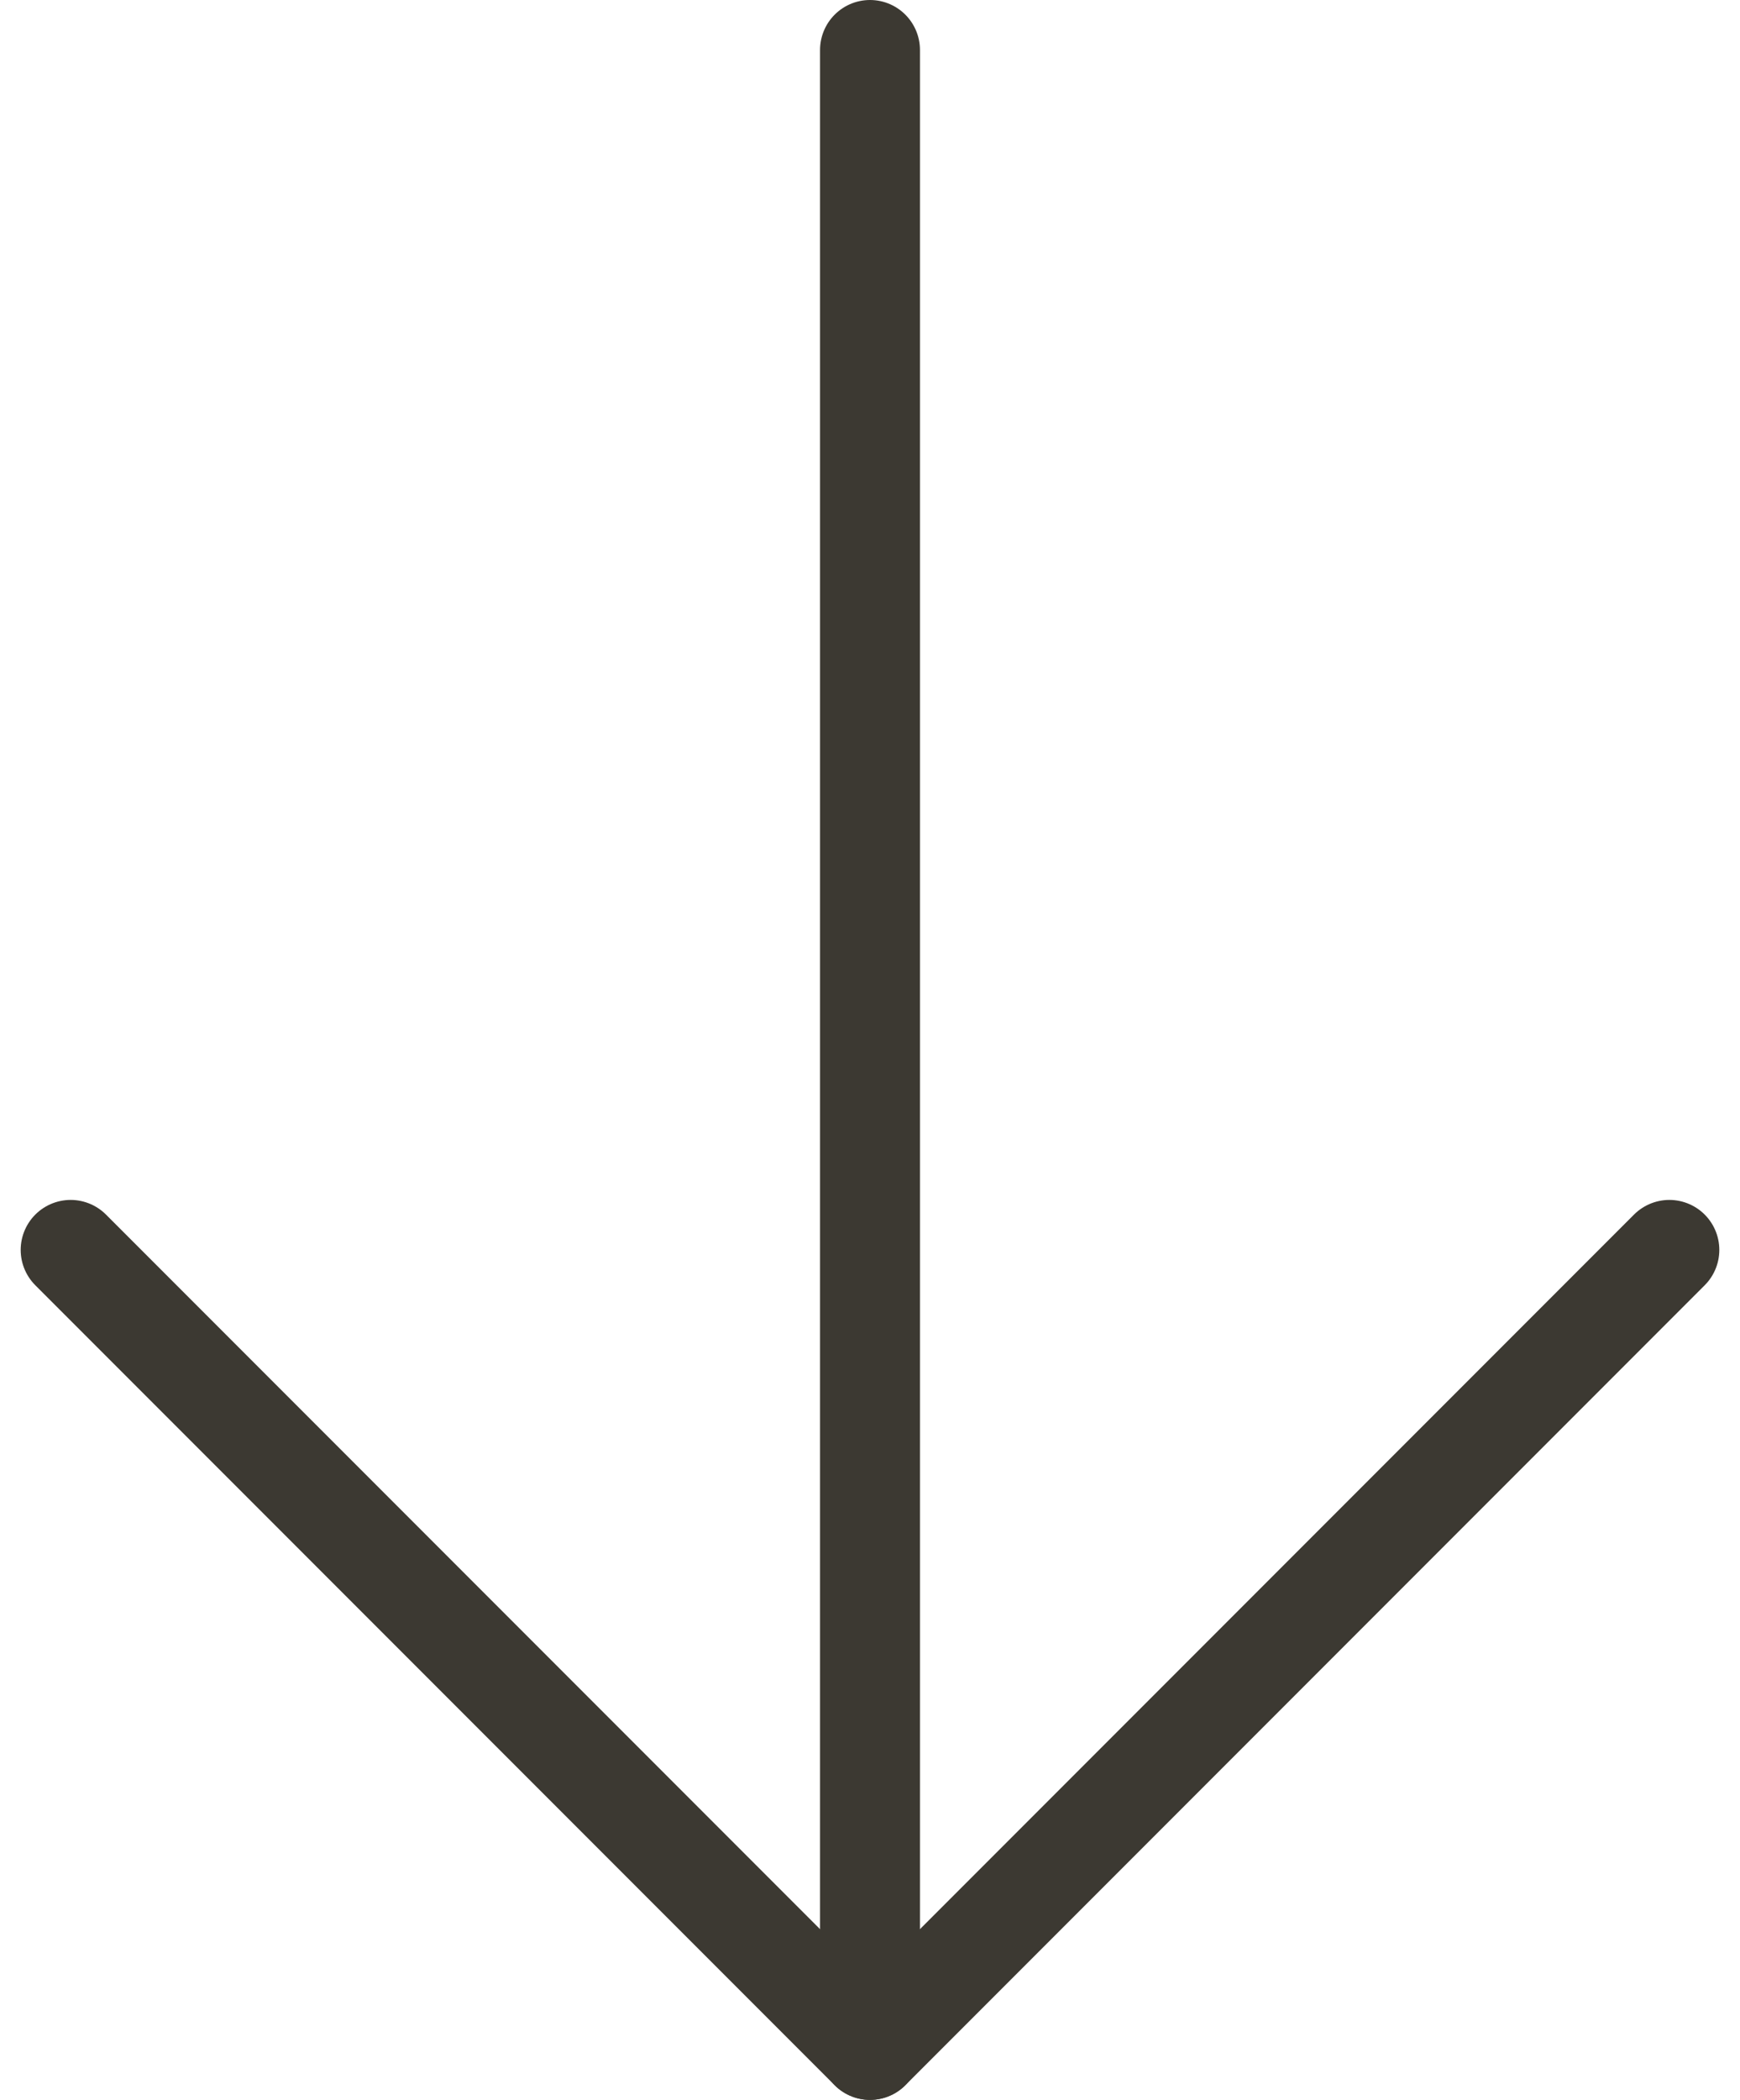
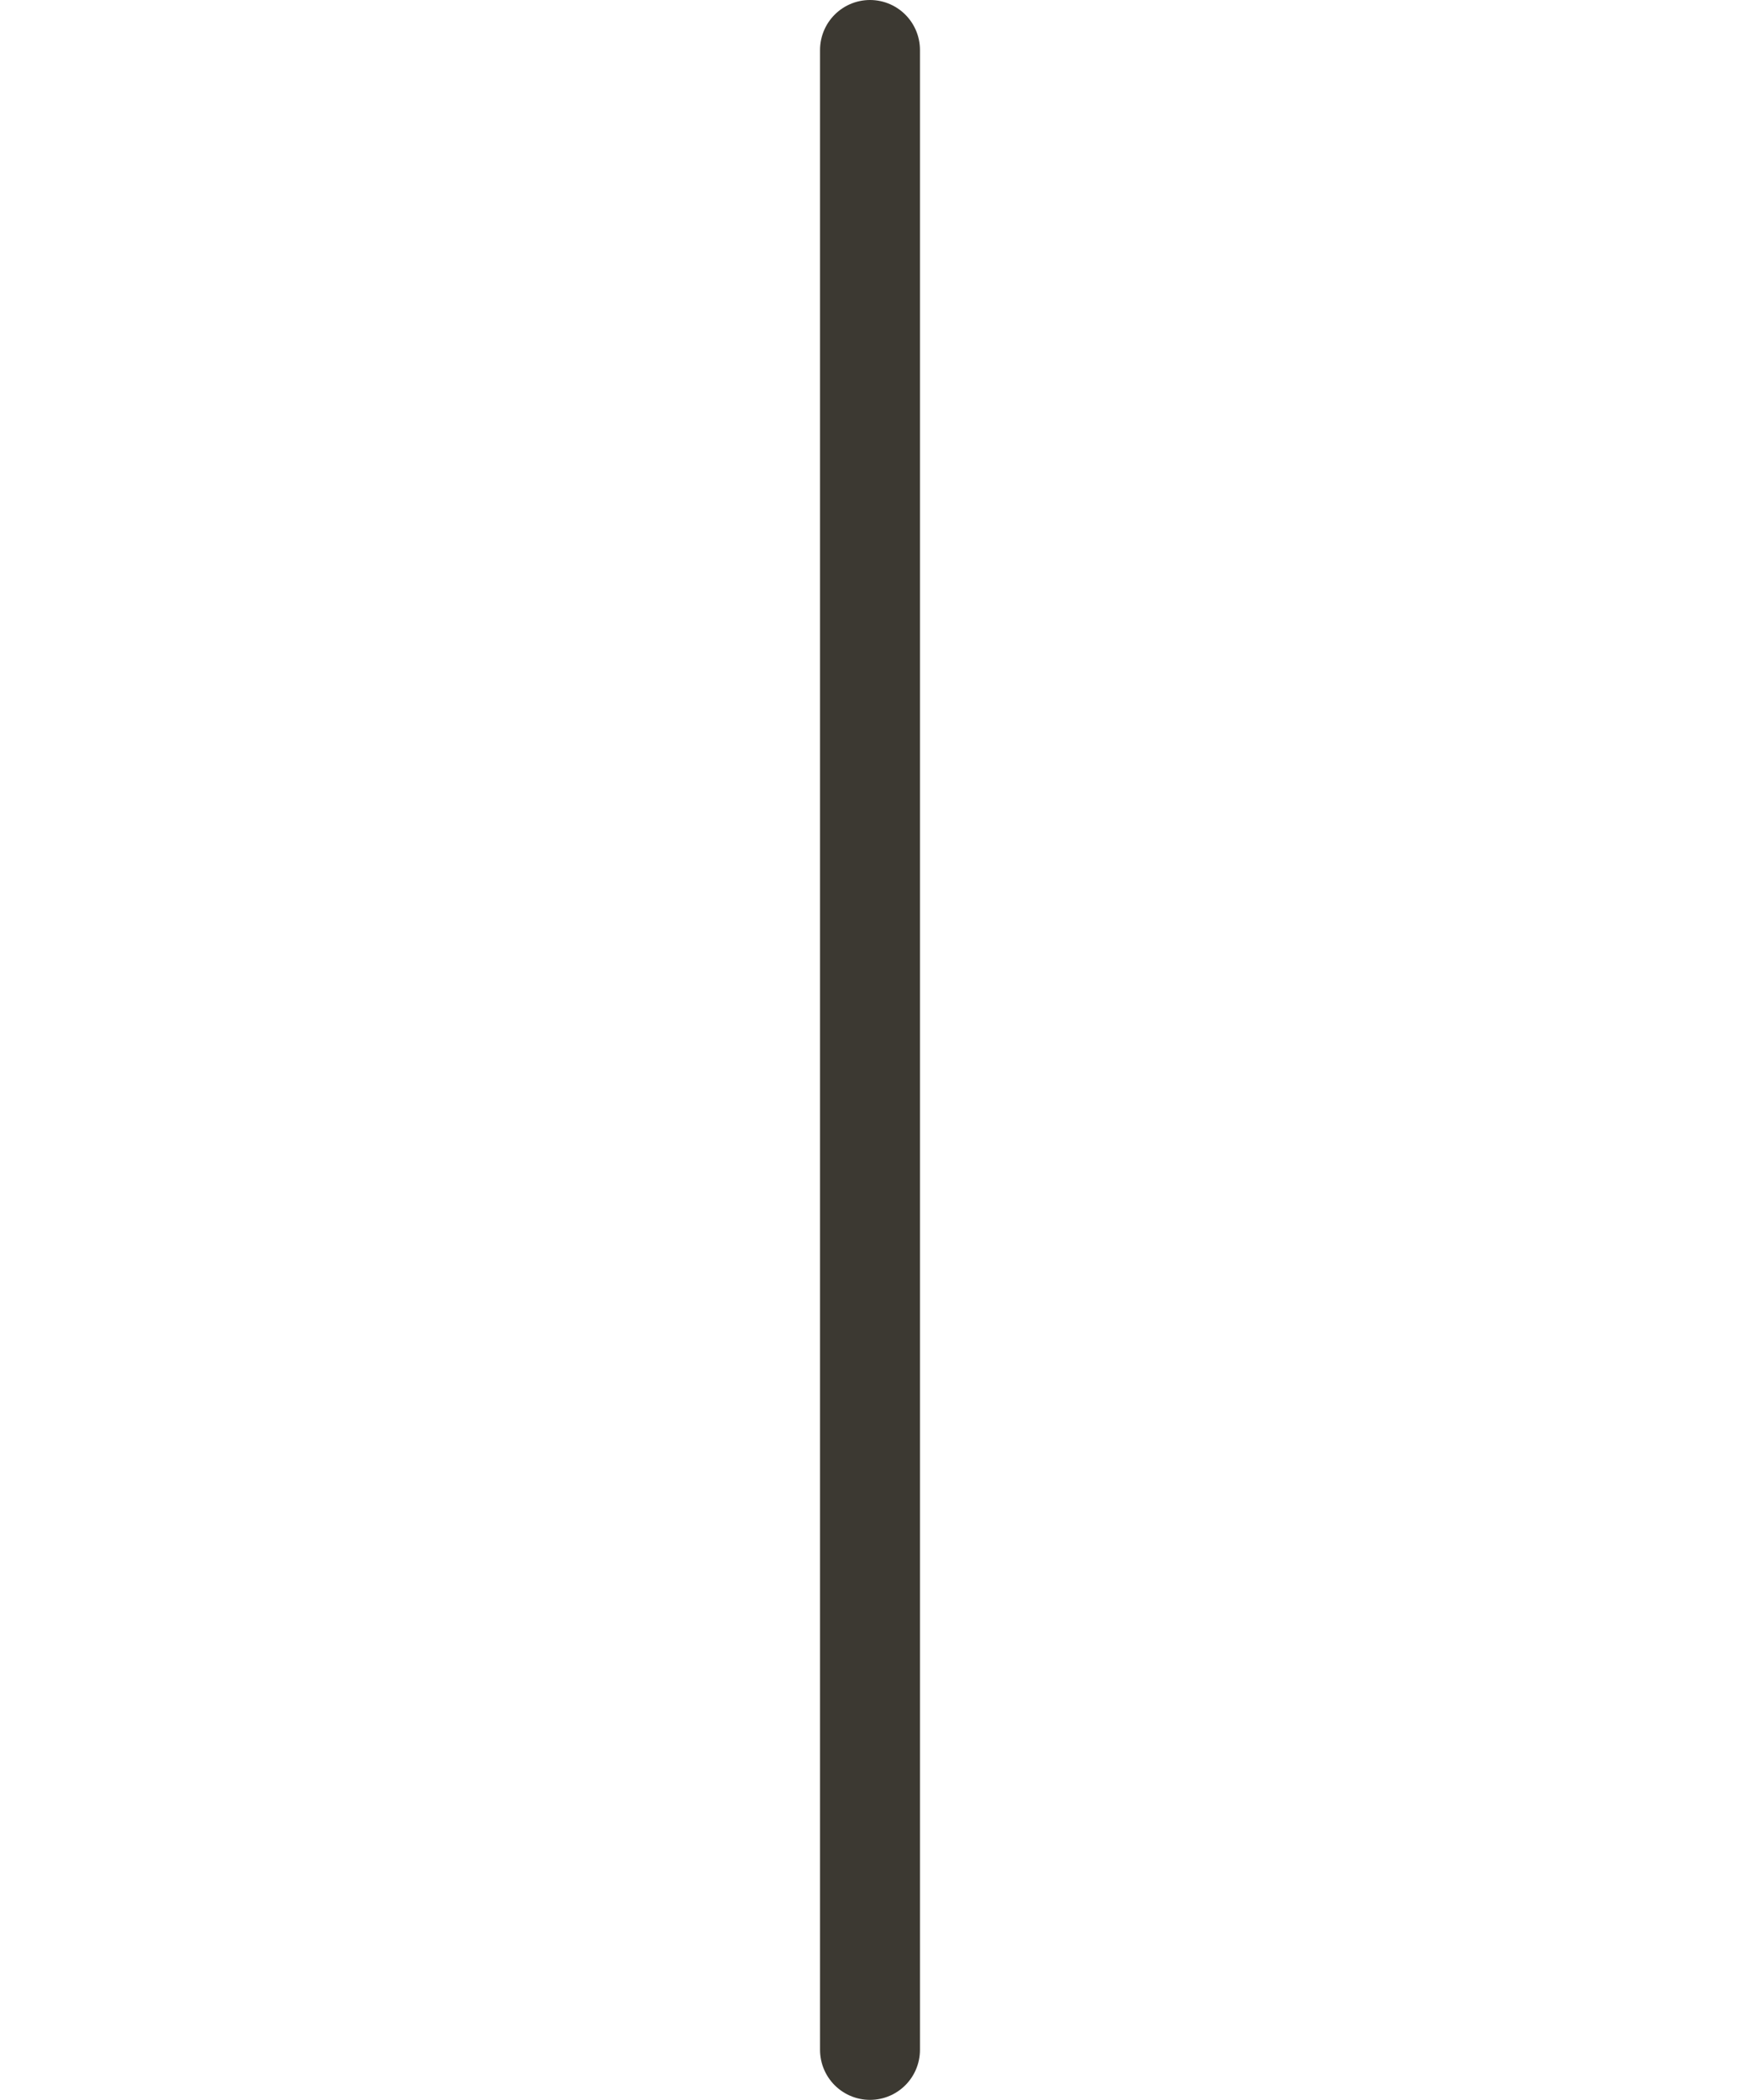
<svg xmlns="http://www.w3.org/2000/svg" width="34.828" height="42" viewBox="0 0 34.828 42">
  <g id="Groupe_1081" data-name="Groupe 1081" transform="translate(-30.586 -1575)">
-     <path id="Tracé_742" data-name="Tracé 742" d="M5187,1597l16,16,16-16" transform="translate(-5155 3)" fill="none" stroke="#3c3932" stroke-linecap="round" stroke-linejoin="round" stroke-width="2" />
    <path id="Tracé_743" data-name="Tracé 743" d="M5203,1565v40" transform="translate(-5155 11)" fill="none" stroke="#3c3932" stroke-linecap="round" stroke-width="2" />
  </g>
</svg>